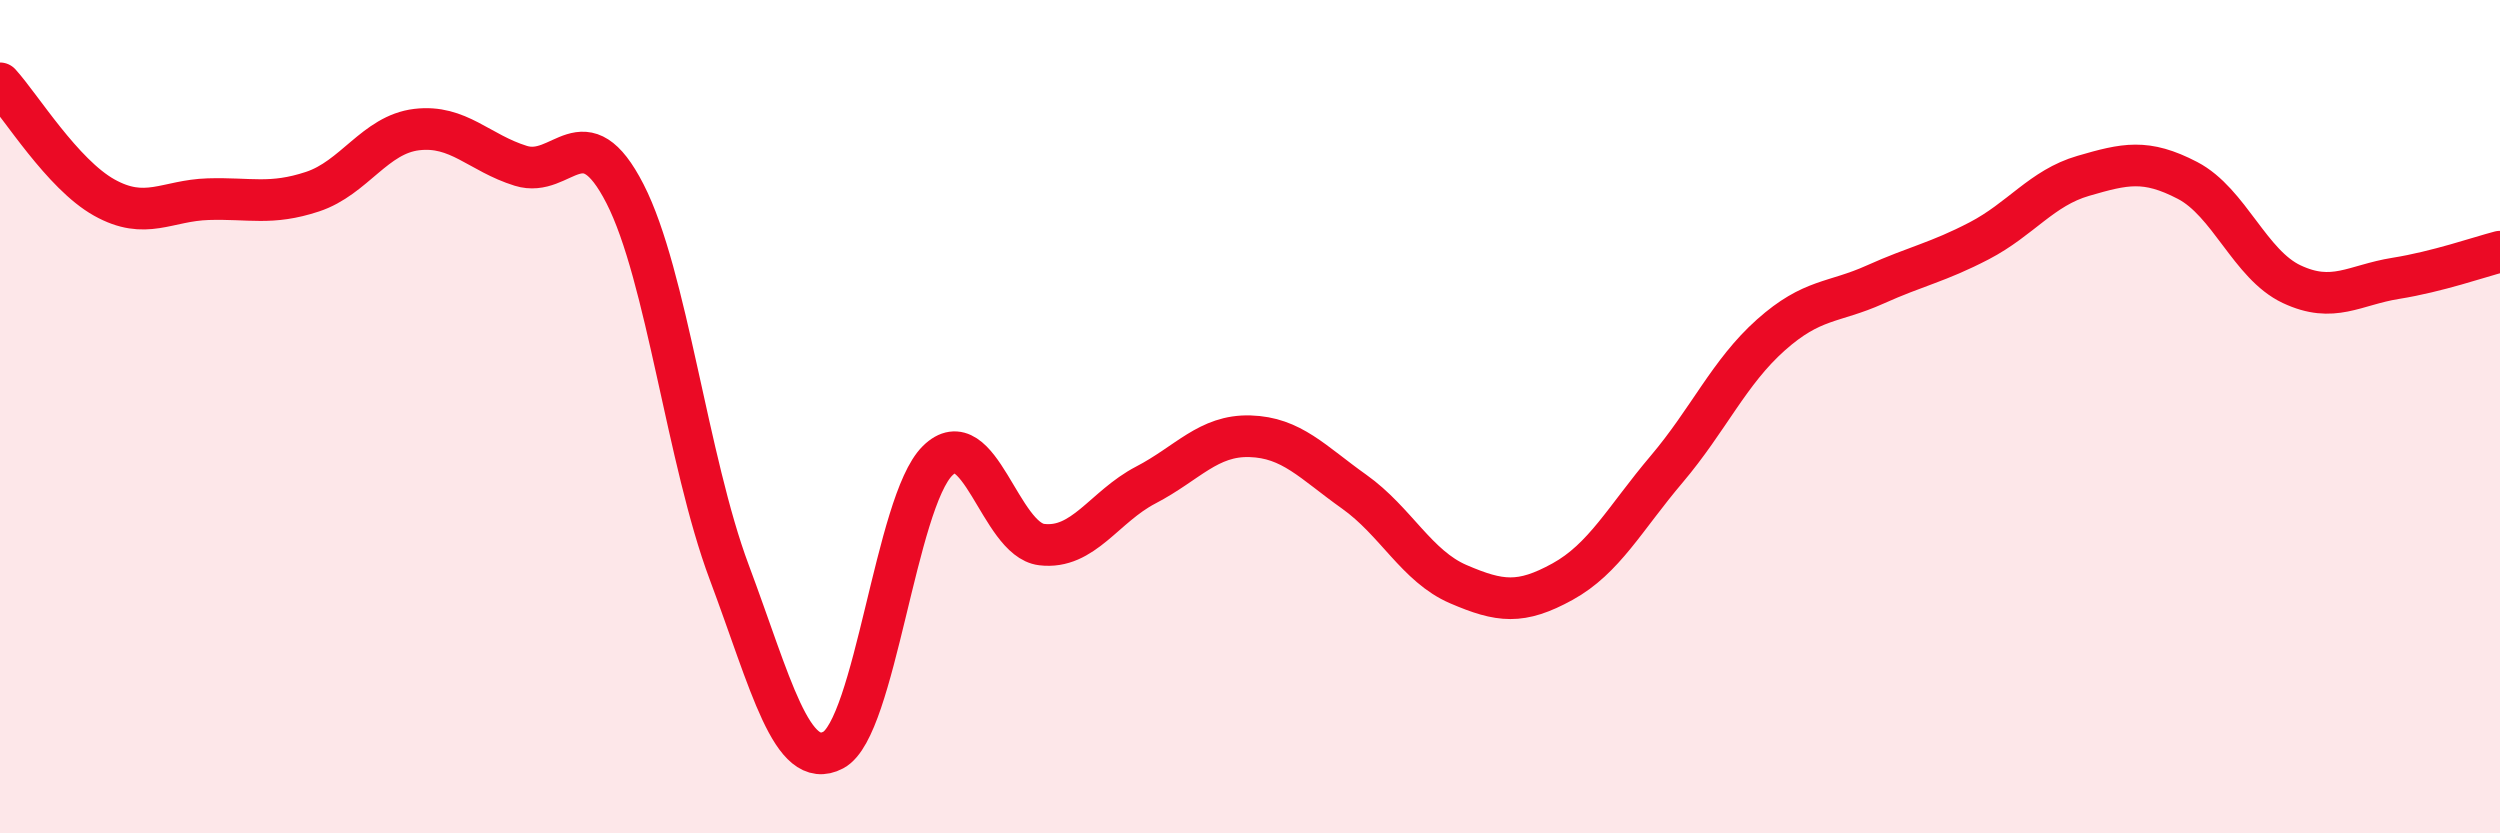
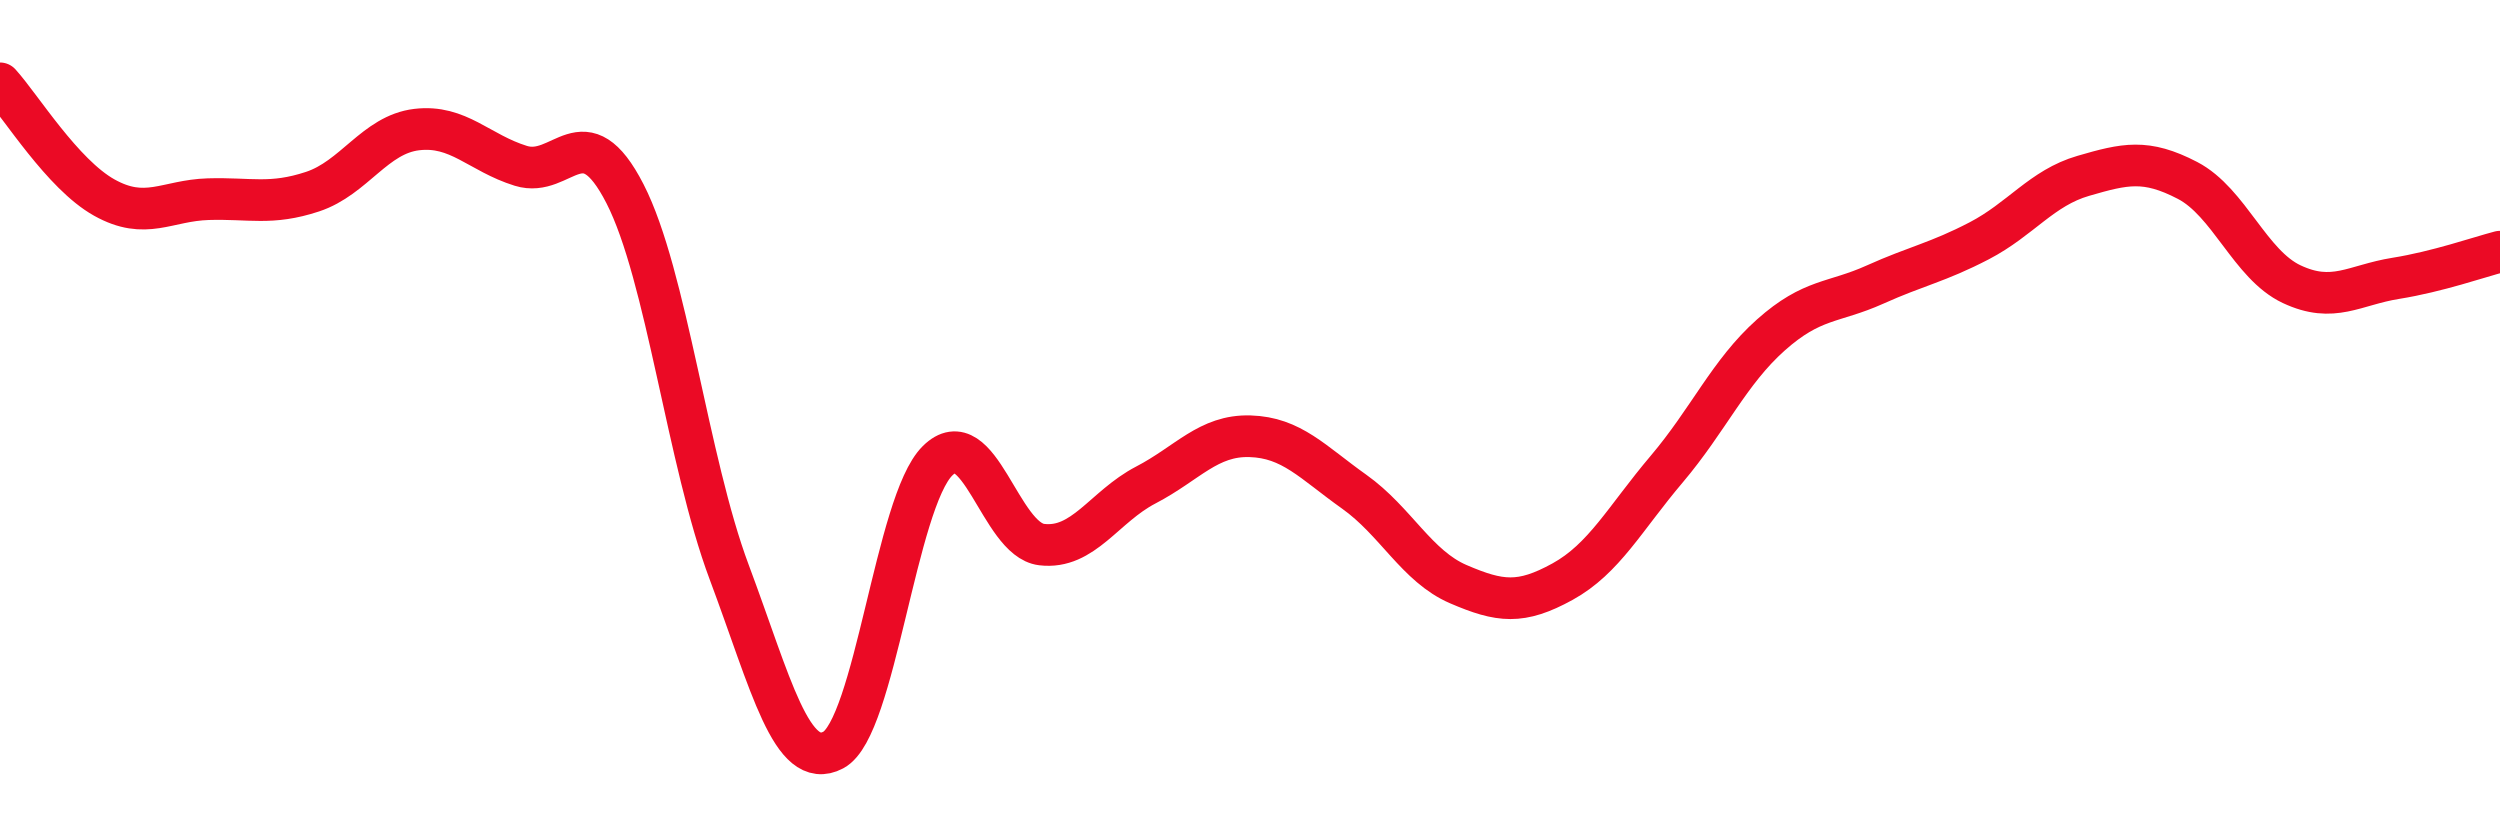
<svg xmlns="http://www.w3.org/2000/svg" width="60" height="20" viewBox="0 0 60 20">
-   <path d="M 0,2 C 0.5,2.55 1.5,4.18 2.5,4.74 C 3.5,5.3 4,4.81 5,4.78 C 6,4.75 6.5,4.93 7.5,4.6 C 8.5,4.27 9,3.23 10,3.11 C 11,2.99 11.5,3.67 12.5,3.98 C 13.5,4.29 14,2.7 15,4.65 C 16,6.6 16.5,11.06 17.5,13.73 C 18.5,16.4 19,18.53 20,18 C 21,17.47 21.5,12.05 22.5,11.06 C 23.5,10.07 24,12.95 25,13.07 C 26,13.19 26.5,12.16 27.5,11.64 C 28.5,11.12 29,10.44 30,10.47 C 31,10.5 31.5,11.09 32.5,11.8 C 33.5,12.51 34,13.59 35,14.02 C 36,14.45 36.5,14.51 37.5,13.96 C 38.5,13.41 39,12.44 40,11.26 C 41,10.08 41.5,8.93 42.5,8.04 C 43.5,7.15 44,7.28 45,6.83 C 46,6.38 46.5,6.3 47.5,5.78 C 48.5,5.26 49,4.51 50,4.22 C 51,3.93 51.5,3.81 52.5,4.33 C 53.5,4.85 54,6.35 55,6.82 C 56,7.29 56.5,6.84 57.5,6.68 C 58.5,6.52 59.5,6.17 60,6.04L60 20L0 20Z" fill="#EB0A25" opacity="0.1" stroke-linecap="round" stroke-linejoin="round" />
  <path d="M 0,2 C 0.5,2.55 1.5,4.18 2.5,4.74 C 3.5,5.3 4,4.81 5,4.78 C 6,4.75 6.5,4.93 7.5,4.6 C 8.5,4.27 9,3.23 10,3.11 C 11,2.99 11.5,3.67 12.5,3.98 C 13.5,4.29 14,2.7 15,4.65 C 16,6.6 16.5,11.06 17.5,13.73 C 18.5,16.4 19,18.53 20,18 C 21,17.47 21.5,12.05 22.5,11.06 C 23.5,10.07 24,12.95 25,13.07 C 26,13.19 26.5,12.16 27.5,11.64 C 28.5,11.12 29,10.44 30,10.47 C 31,10.5 31.5,11.09 32.5,11.8 C 33.5,12.51 34,13.59 35,14.02 C 36,14.45 36.5,14.51 37.5,13.96 C 38.5,13.41 39,12.44 40,11.26 C 41,10.08 41.5,8.93 42.5,8.04 C 43.5,7.15 44,7.28 45,6.83 C 46,6.38 46.5,6.3 47.5,5.78 C 48.5,5.26 49,4.51 50,4.22 C 51,3.93 51.5,3.81 52.5,4.33 C 53.5,4.85 54,6.35 55,6.82 C 56,7.29 56.5,6.84 57.5,6.68 C 58.5,6.52 59.5,6.17 60,6.04" stroke="#EB0A25" stroke-width="1" fill="none" stroke-linecap="round" stroke-linejoin="round" />
</svg>